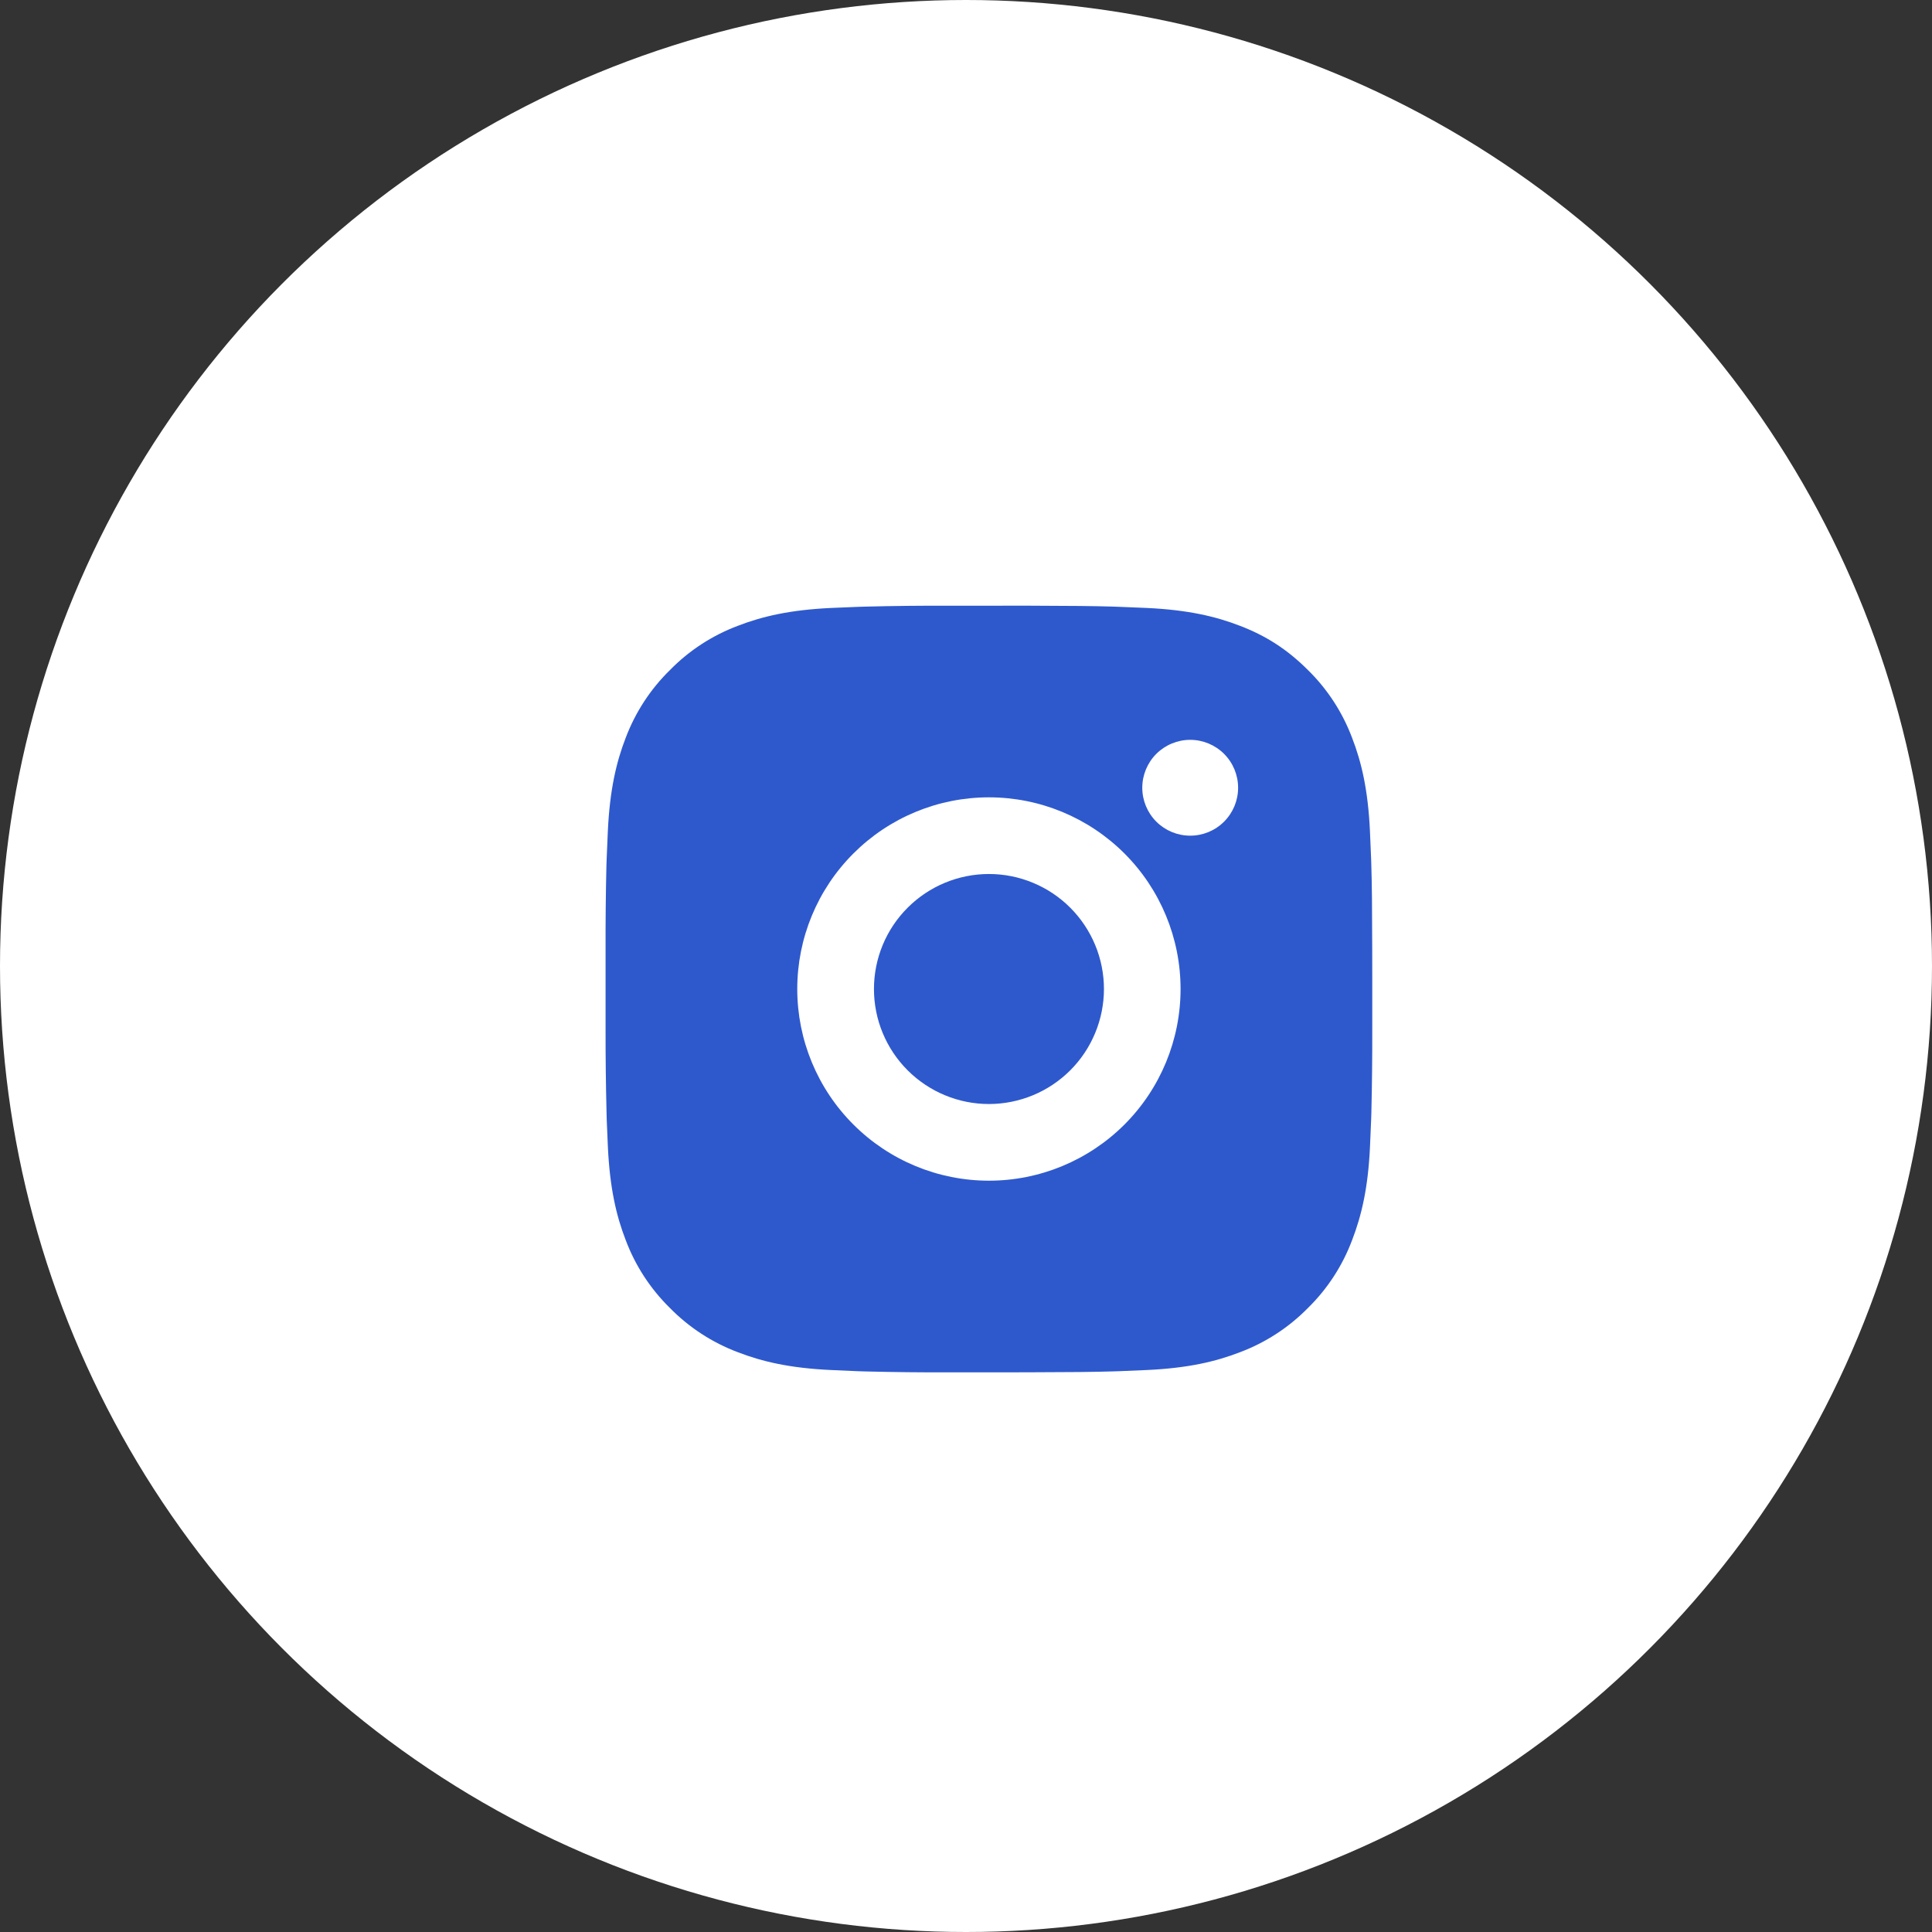
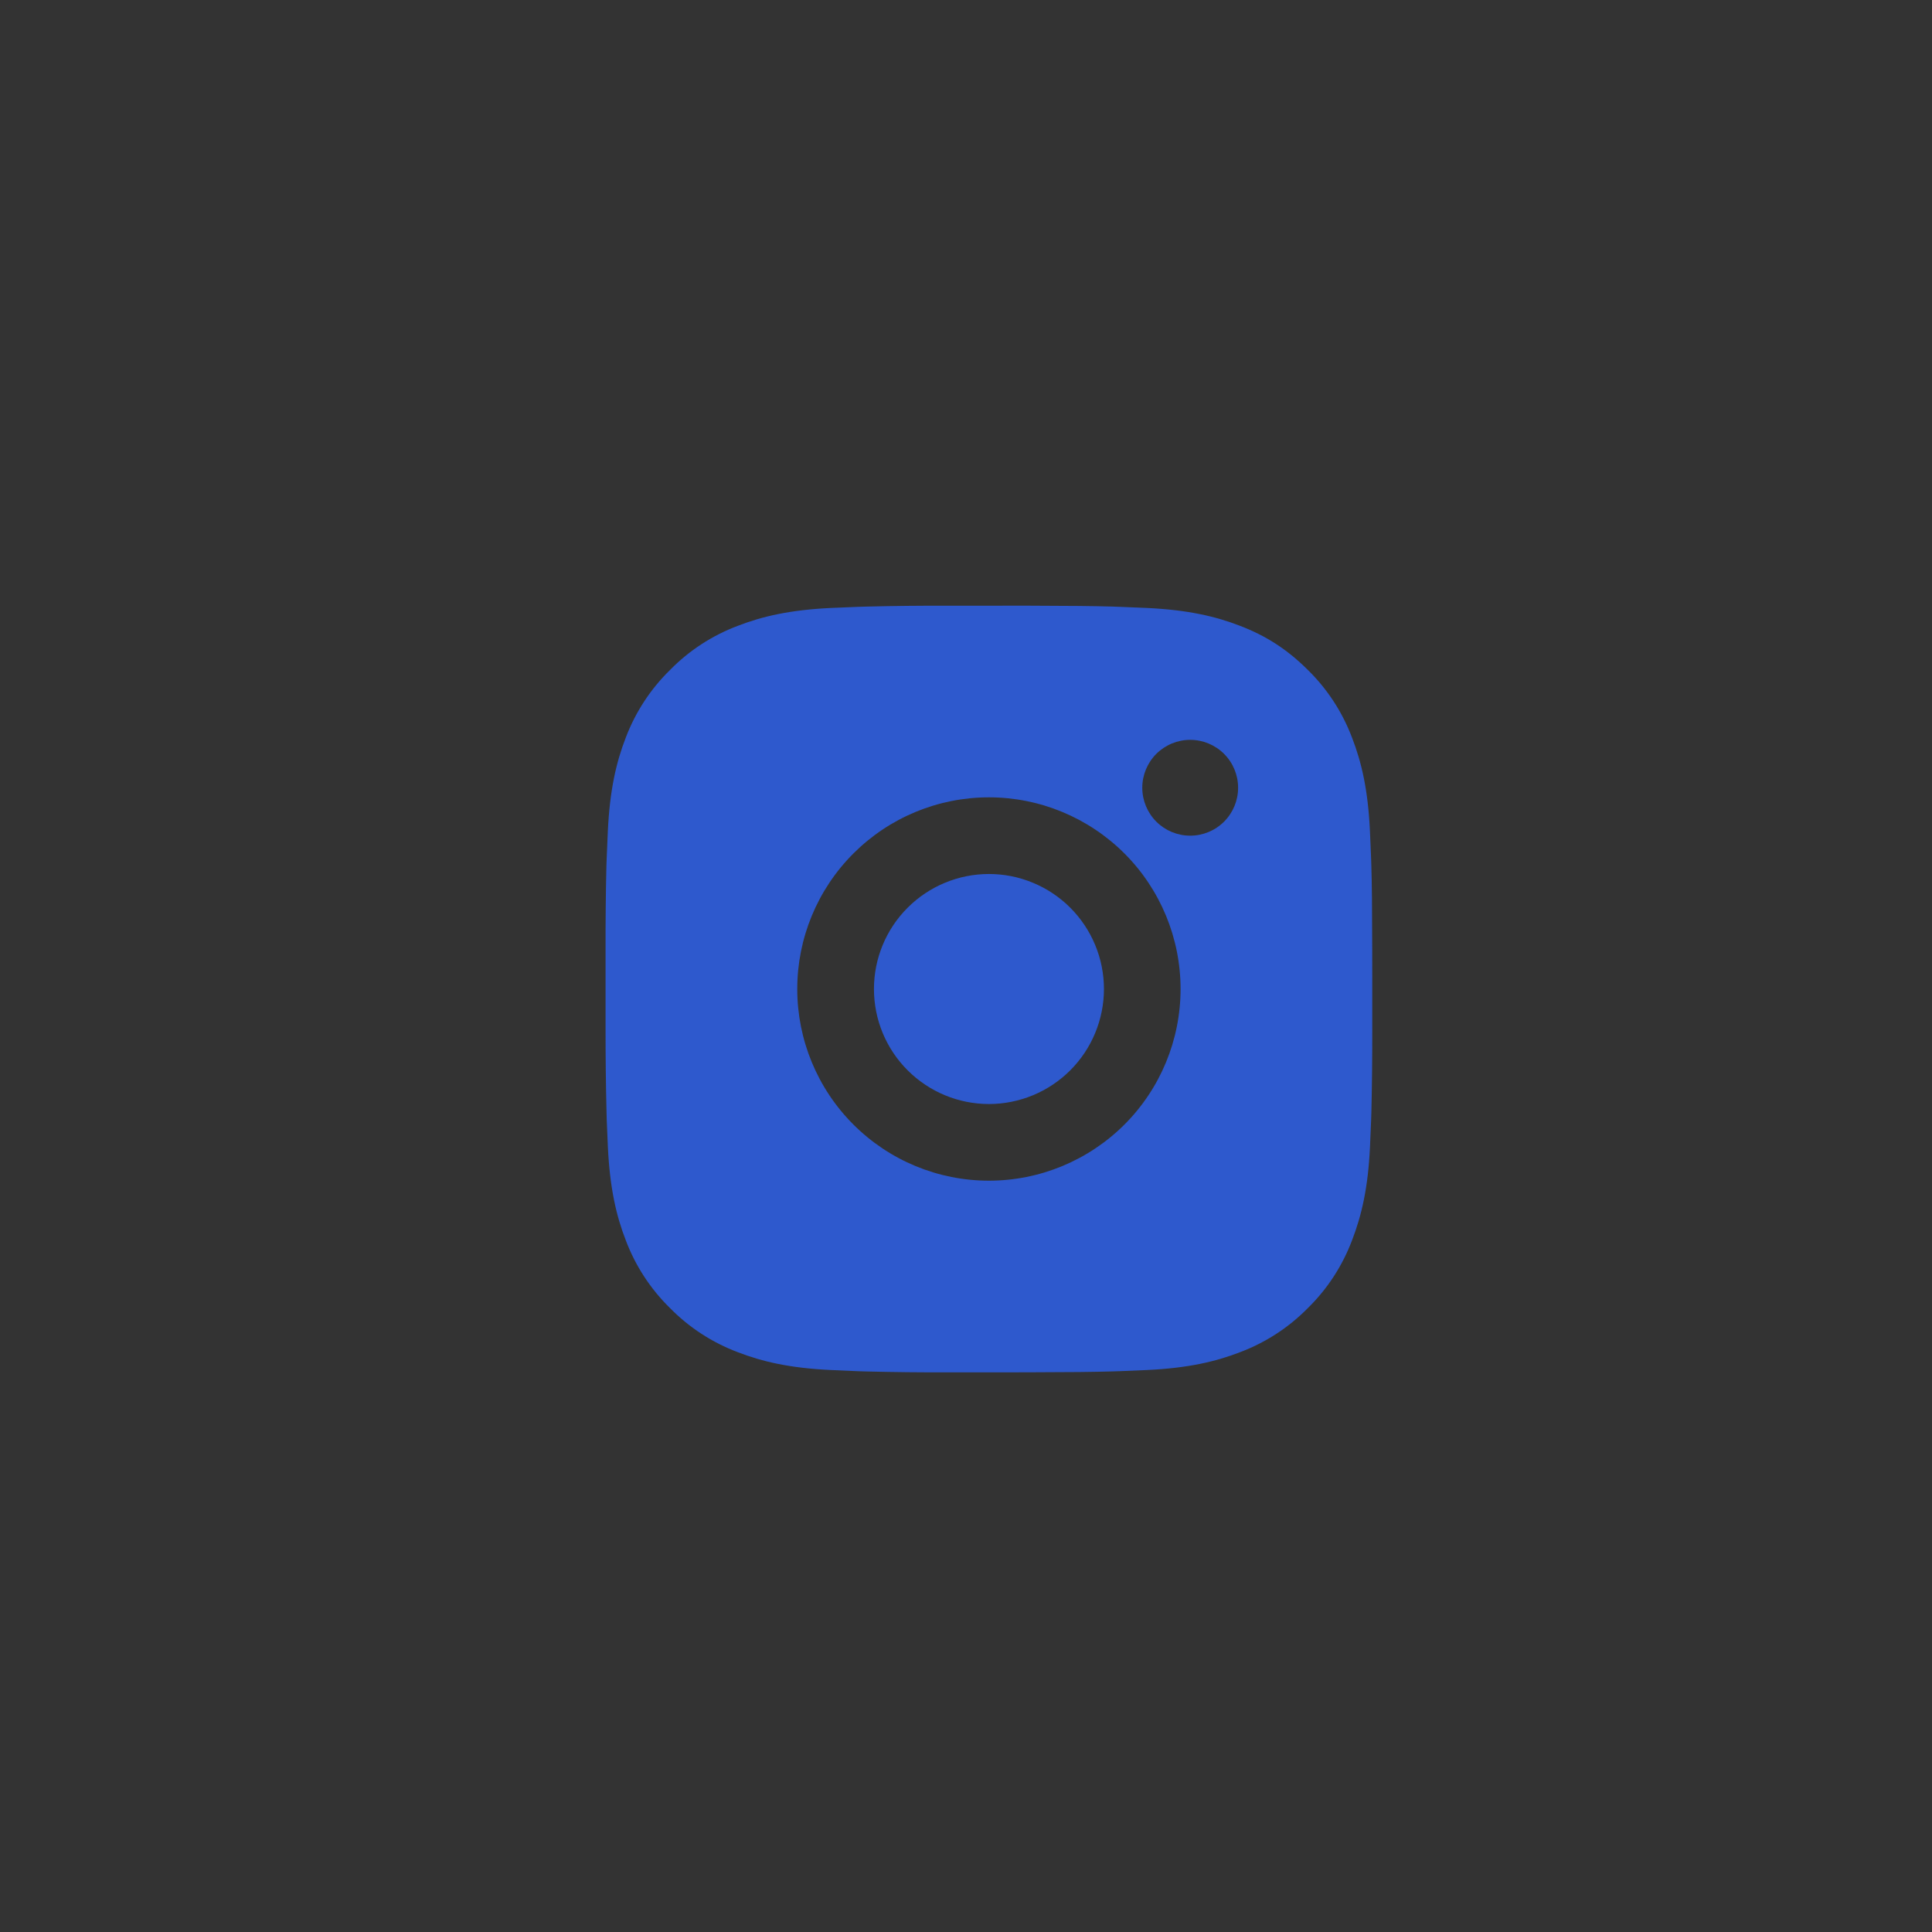
<svg xmlns="http://www.w3.org/2000/svg" width="50" height="50" viewBox="0 0 50 50" fill="none">
  <rect x="0" y="0" width="50" height="50" fill="#333333" stroke="none" />
-   <circle cx="25" cy="25" r="25" fill="white" />
  <path d="M26.613 15.675C27.729 15.678 28.295 15.684 28.785 15.698L28.977 15.705C29.199 15.713 29.419 15.722 29.683 15.734C30.739 15.784 31.459 15.951 32.091 16.196C32.746 16.448 33.297 16.789 33.849 17.34C34.354 17.835 34.744 18.435 34.993 19.097C35.238 19.729 35.405 20.45 35.454 21.506C35.466 21.77 35.476 21.989 35.484 22.212L35.49 22.405C35.505 22.893 35.511 23.459 35.513 24.576L35.514 25.316V26.615C35.516 27.339 35.508 28.062 35.491 28.786L35.485 28.978C35.477 29.202 35.467 29.421 35.455 29.685C35.406 30.741 35.237 31.46 34.993 32.093C34.744 32.756 34.354 33.356 33.849 33.851C33.353 34.356 32.753 34.746 32.091 34.995C31.459 35.24 30.739 35.407 29.683 35.456L28.977 35.486L28.785 35.492C28.295 35.506 27.729 35.513 26.613 35.515L25.873 35.516H24.574C23.85 35.519 23.126 35.511 22.403 35.493L22.21 35.487C21.975 35.478 21.739 35.468 21.504 35.456C20.448 35.407 19.728 35.24 19.095 34.995C18.433 34.746 17.834 34.356 17.338 33.851C16.833 33.356 16.442 32.756 16.193 32.093C15.948 31.462 15.782 30.741 15.732 29.685L15.702 28.978L15.697 28.786C15.679 28.062 15.671 27.339 15.672 26.615V24.576C15.67 23.852 15.677 23.128 15.694 22.405L15.701 22.212C15.709 21.989 15.719 21.77 15.731 21.506C15.781 20.45 15.947 19.73 16.192 19.097C16.442 18.435 16.833 17.835 17.339 17.34C17.834 16.835 18.433 16.445 19.095 16.196C19.728 15.951 20.447 15.784 21.504 15.734C21.768 15.722 21.988 15.713 22.21 15.705L22.403 15.699C23.126 15.681 23.85 15.673 24.573 15.676L26.613 15.675ZM25.593 20.635C24.277 20.635 23.016 21.158 22.086 22.088C21.155 23.018 20.633 24.28 20.633 25.595C20.633 26.911 21.155 28.173 22.086 29.103C23.016 30.033 24.277 30.556 25.593 30.556C26.909 30.556 28.17 30.033 29.101 29.103C30.031 28.173 30.553 26.911 30.553 25.595C30.553 24.28 30.031 23.018 29.101 22.088C28.17 21.158 26.909 20.635 25.593 20.635ZM25.593 22.619C25.984 22.619 26.371 22.696 26.732 22.846C27.093 22.995 27.421 23.214 27.698 23.491C27.974 23.767 28.193 24.095 28.343 24.456C28.493 24.817 28.57 25.204 28.57 25.595C28.57 25.986 28.493 26.373 28.343 26.734C28.194 27.095 27.975 27.423 27.698 27.7C27.422 27.976 27.094 28.195 26.733 28.345C26.372 28.494 25.985 28.572 25.594 28.572C24.805 28.572 24.048 28.258 23.49 27.7C22.931 27.142 22.618 26.385 22.618 25.595C22.618 24.806 22.931 24.049 23.49 23.491C24.048 22.933 24.805 22.619 25.594 22.619M30.802 19.147C30.474 19.147 30.158 19.278 29.925 19.51C29.693 19.743 29.562 20.058 29.562 20.387C29.562 20.716 29.693 21.031 29.925 21.264C30.158 21.497 30.474 21.627 30.802 21.627C31.131 21.627 31.447 21.497 31.679 21.264C31.912 21.031 32.042 20.716 32.042 20.387C32.042 20.058 31.912 19.743 31.679 19.51C31.447 19.278 31.131 19.147 30.802 19.147Z" fill="#2E59CD" />
</svg>